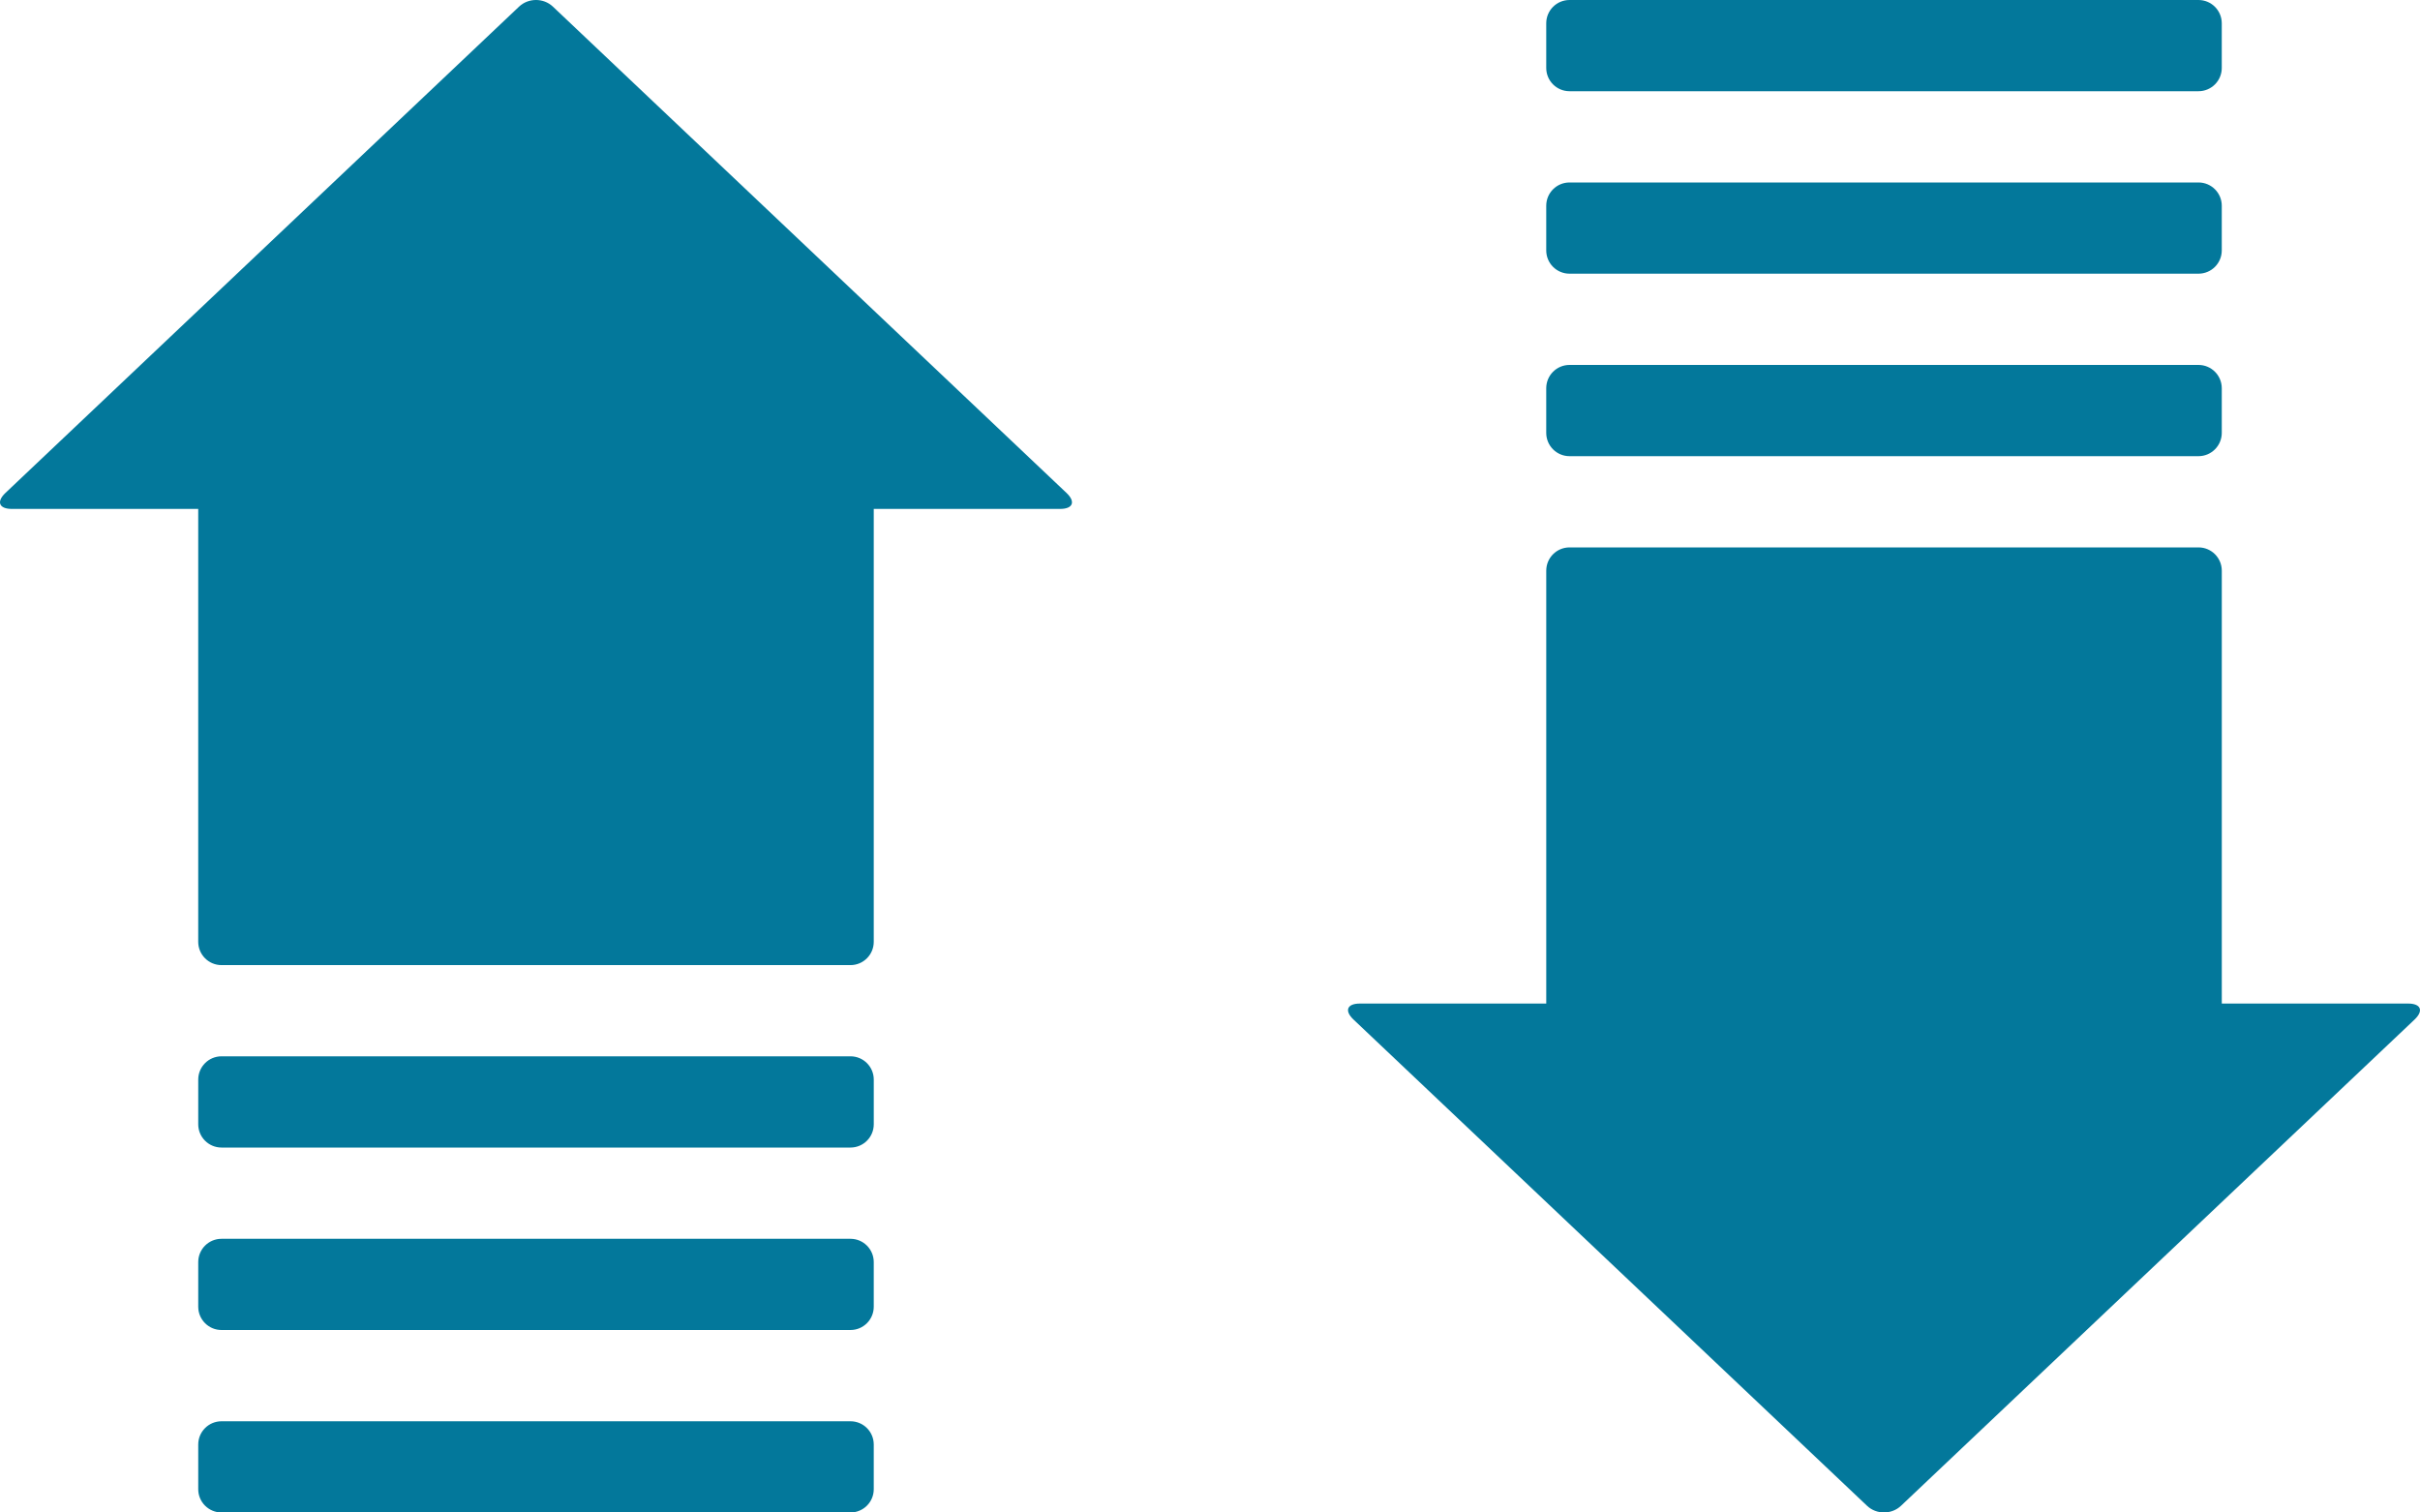
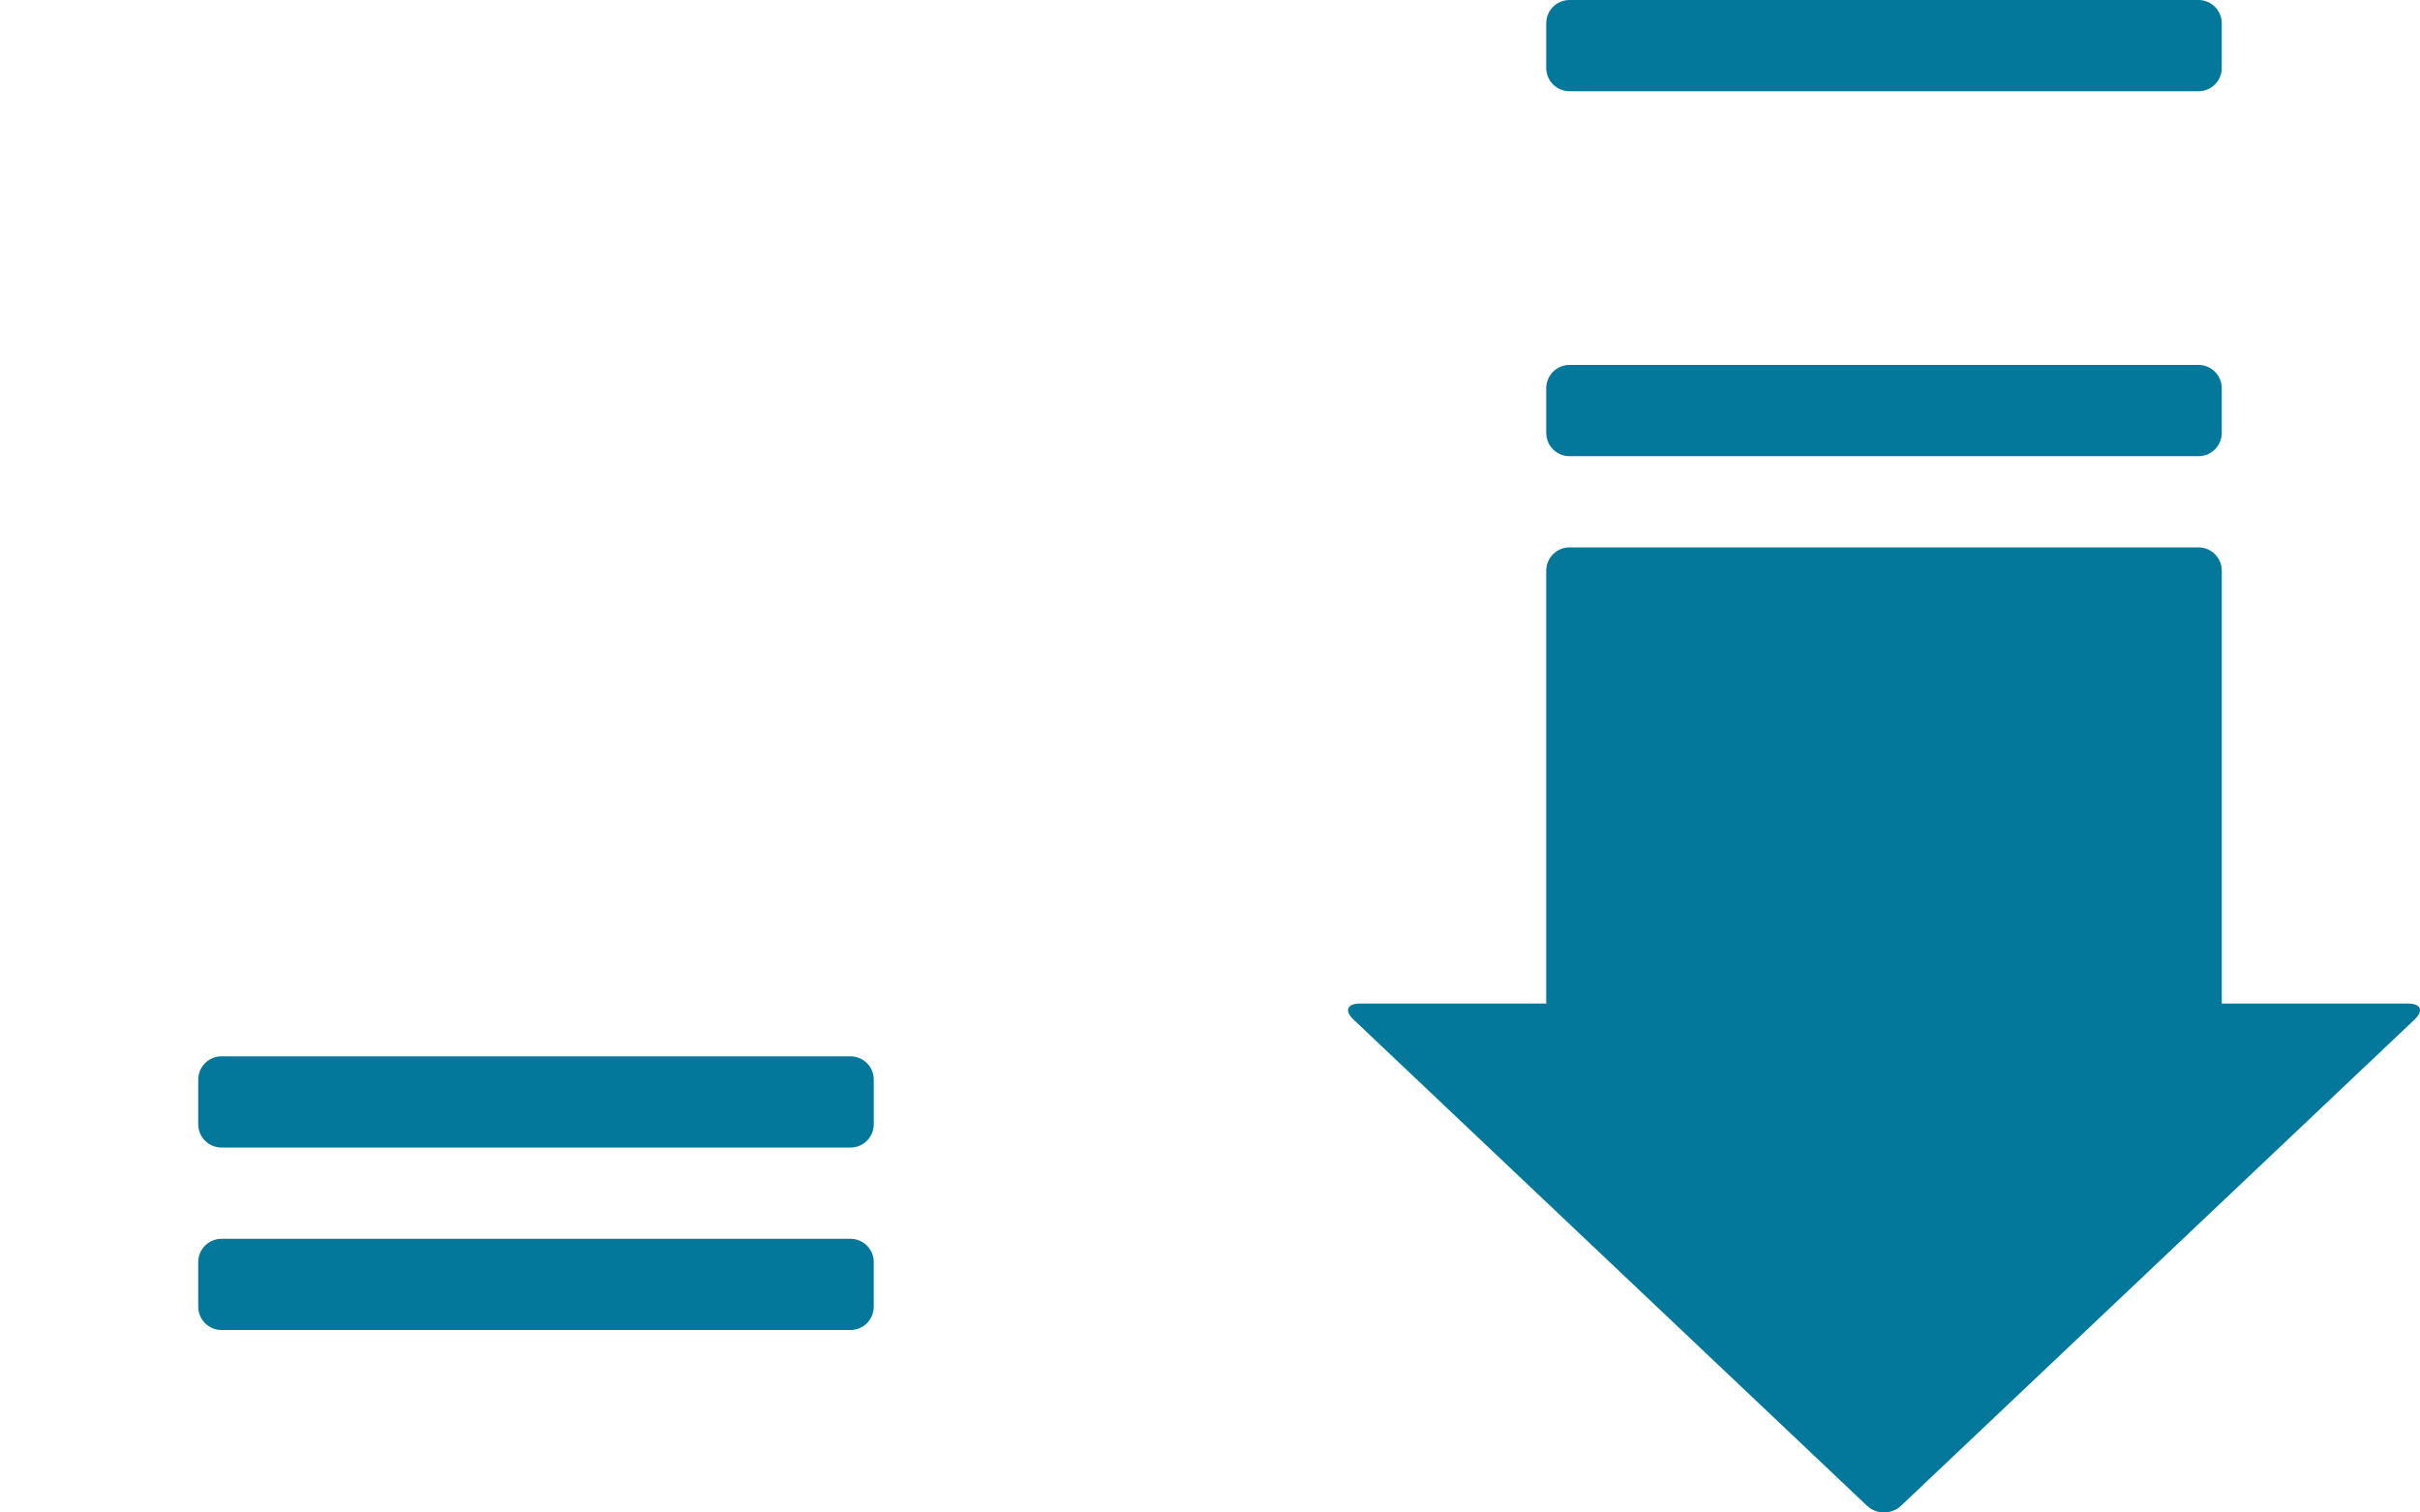
<svg xmlns="http://www.w3.org/2000/svg" version="1.1" x="0px" y="0px" width="200px" height="125px" viewBox="0 0 200 125" enable-background="new 0 0 200 125" xml:space="preserve">
  <defs>
</defs>
-   <path fill="#03789B" d="M0.981,42.06h15.401v35.775c0,1.063,0.862,1.927,1.925,1.927h51.979c1.063,0,1.925-0.861,1.925-1.927V42.06  h15.4c1.063,0,1.301-0.592,0.527-1.324L45.693,0.547c-0.771-0.73-2.022-0.73-2.794,0L0.454,40.734  C-0.318,41.465-0.082,42.06,0.981,42.06z" />
  <path fill="#03789B" d="M72.211,107.994v-3.688c0-1.063-0.861-1.925-1.925-1.925H18.308c-1.063,0-1.925,0.861-1.925,1.925v3.688  c0,1.063,0.862,1.926,1.925,1.926h51.978C71.35,109.919,72.211,109.058,72.211,107.994z" />
  <path fill="#03789B" d="M18.308,94.84h51.979c1.063,0,1.925-0.861,1.925-1.926v-3.689c0-1.063-0.86-1.926-1.925-1.926H18.308  c-1.063,0-1.925,0.863-1.925,1.926v3.689C16.382,93.979,17.245,94.84,18.308,94.84z" />
-   <path fill="#03789B" d="M72.211,123.076v-3.691c0-1.063-0.861-1.924-1.925-1.924H18.308c-1.063,0-1.925,0.861-1.925,1.924v3.691  c0,1.063,0.862,1.924,1.925,1.924h51.978C71.35,124.999,72.211,124.138,72.211,123.076z" />
  <path fill="#03789B" d="M199.019,82.939h-15.4V47.166c0-1.064-0.861-1.926-1.926-1.926h-51.979c-1.063,0-1.925,0.861-1.925,1.926  v35.773h-15.401c-1.063,0-1.299,0.593-0.526,1.324l42.444,40.188c0.772,0.729,2.023,0.729,2.796,0l42.445-40.187  C200.318,83.534,200.081,82.939,199.019,82.939z" />
-   <path fill="#03789B" d="M127.788,17.006v3.689c0,1.063,0.861,1.924,1.925,1.924h51.979c1.063,0,1.925-0.861,1.925-1.924v-3.689  c0-1.064-0.86-1.926-1.925-1.926h-51.979C128.65,15.08,127.788,15.941,127.788,17.006z" />
  <path fill="#03789B" d="M181.692,30.16h-51.979c-1.063,0-1.925,0.861-1.925,1.926v3.689c0,1.063,0.861,1.926,1.925,1.926h51.979  c1.063,0,1.926-0.863,1.926-1.926v-3.689C183.617,31.021,182.755,30.16,181.692,30.16z" />
  <path fill="#03789B" d="M127.788,1.924v3.691c0,1.063,0.861,1.924,1.925,1.924h51.979c1.063,0,1.925-0.861,1.925-1.924V1.924  C183.616,0.861,182.755,0,181.692,0h-51.979C128.65,0,127.788,0.861,127.788,1.924z" />
</svg>